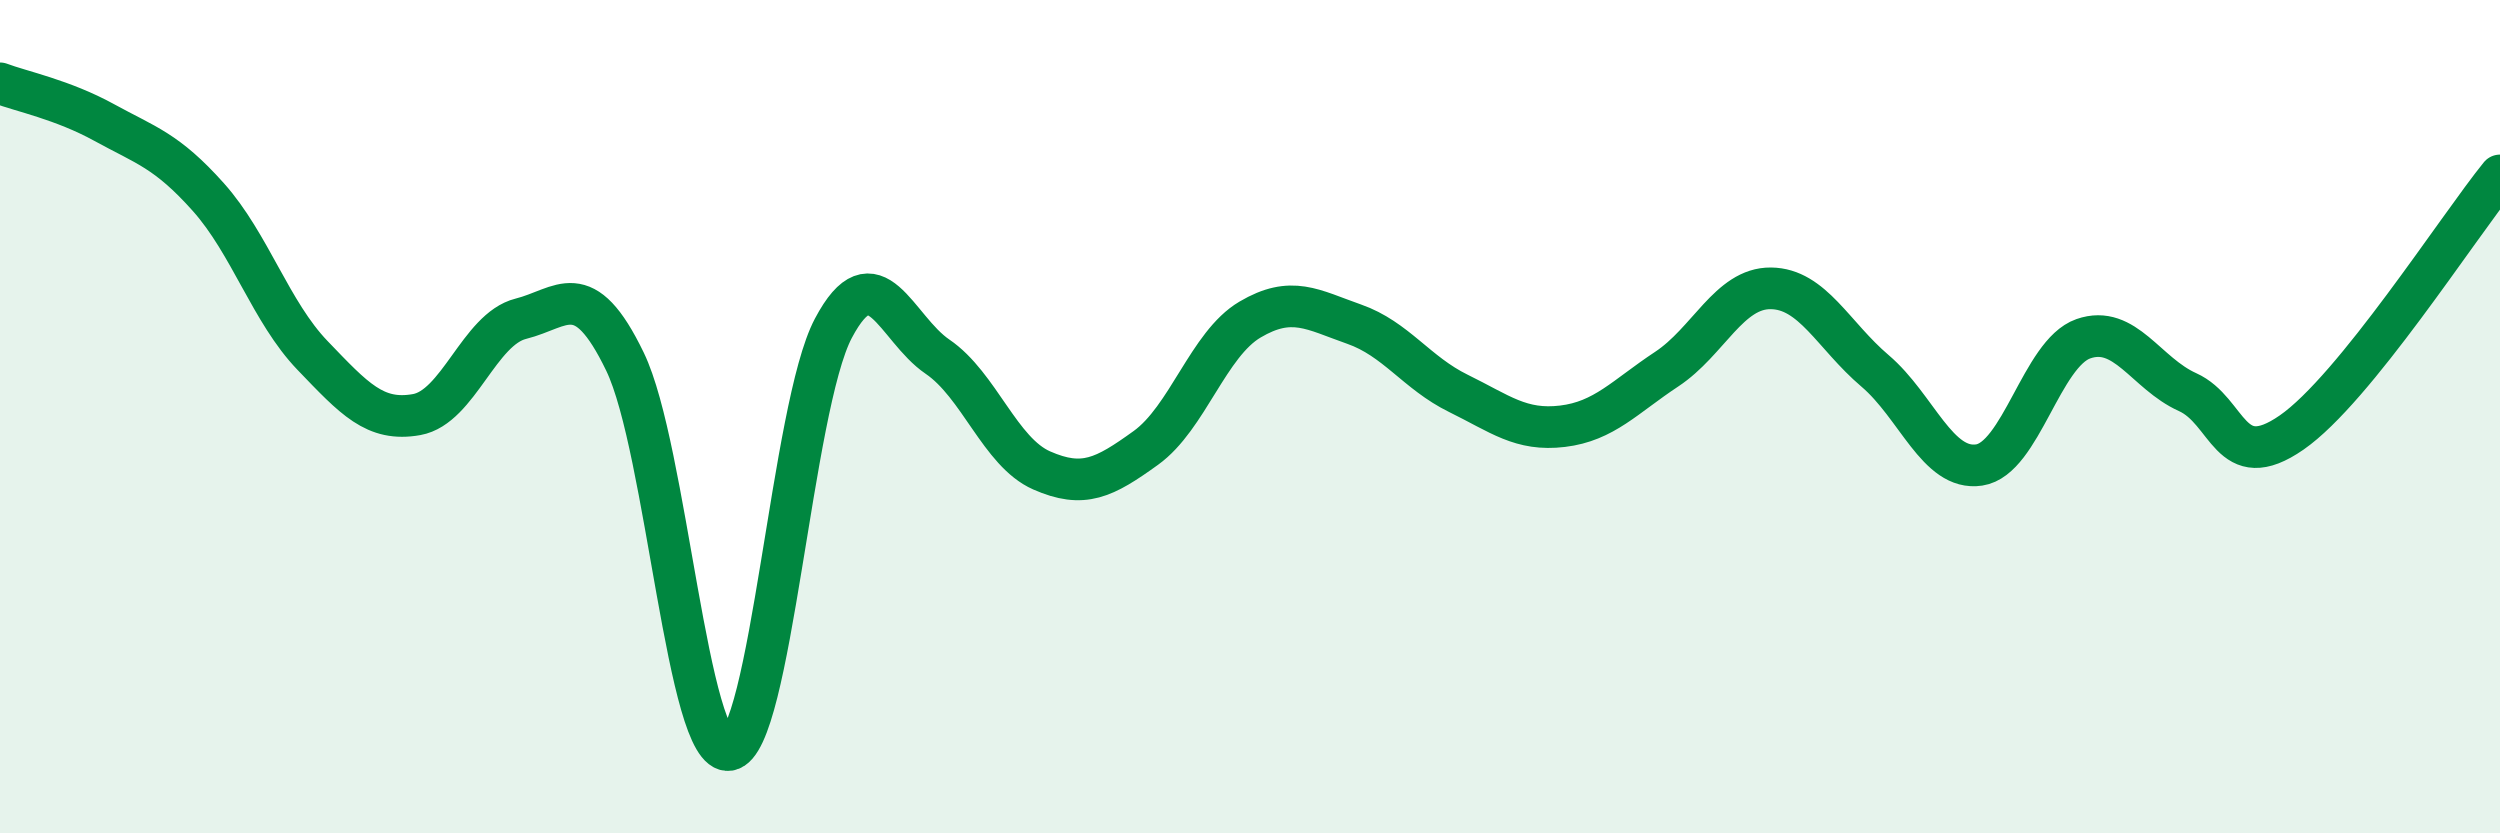
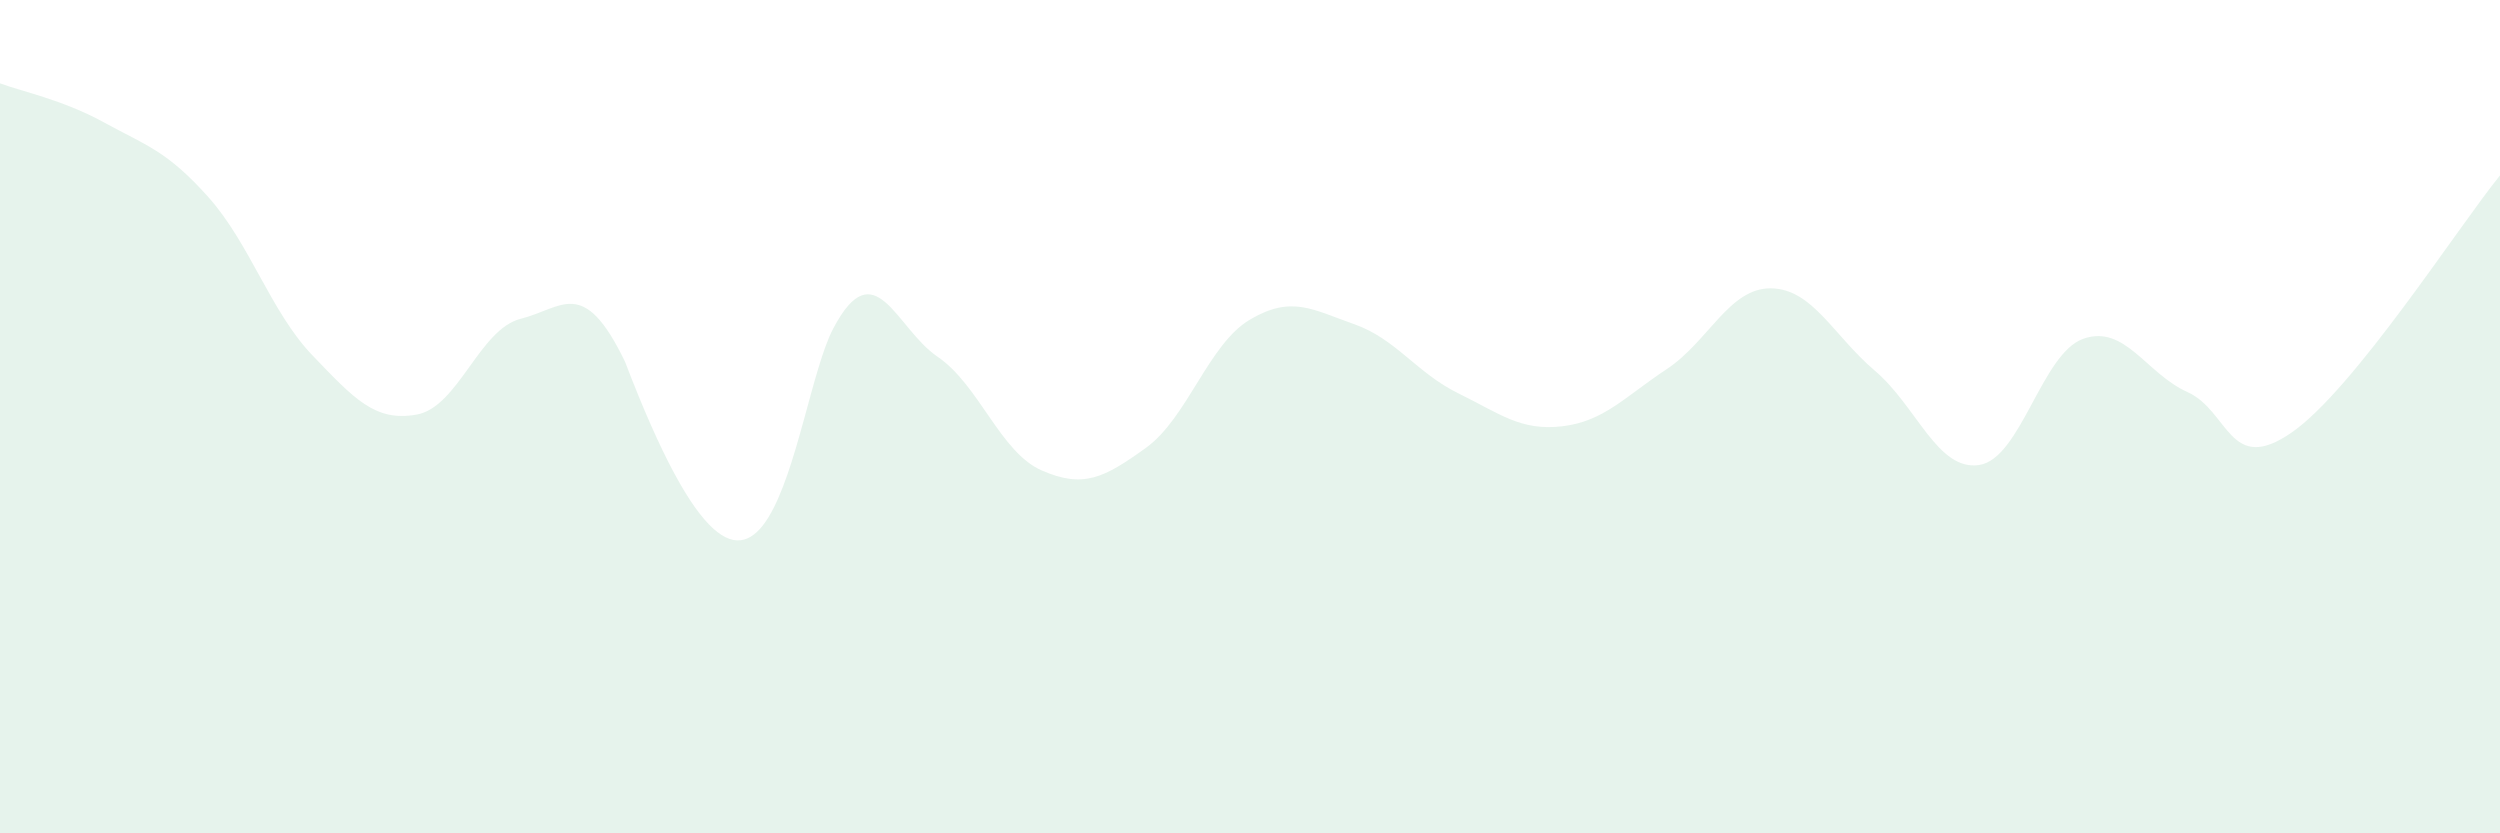
<svg xmlns="http://www.w3.org/2000/svg" width="60" height="20" viewBox="0 0 60 20">
-   <path d="M 0,2 C 0.5,2.19 1.5,2.39 2.5,2.94 C 3.5,3.49 4,3.61 5,4.73 C 6,5.85 6.5,7.49 7.5,8.53 C 8.5,9.57 9,10.13 10,9.95 C 11,9.77 11.5,7.9 12.5,7.65 C 13.5,7.4 14,6.61 15,8.68 C 16,10.75 16.5,18.16 17.5,18 C 18.5,17.84 19,9.77 20,7.88 C 21,5.99 21.5,7.88 22.5,8.56 C 23.5,9.24 24,10.85 25,11.29 C 26,11.73 26.5,11.47 27.5,10.75 C 28.5,10.03 29,8.26 30,7.67 C 31,7.08 31.5,7.43 32.5,7.78 C 33.5,8.13 34,8.95 35,9.44 C 36,9.93 36.5,10.35 37.5,10.23 C 38.5,10.11 39,9.52 40,8.86 C 41,8.2 41.5,6.91 42.5,6.92 C 43.5,6.93 44,8.05 45,8.9 C 46,9.75 46.5,11.31 47.5,11.16 C 48.5,11.01 49,8.48 50,8.13 C 51,7.78 51.5,8.96 52.5,9.41 C 53.5,9.86 53.5,11.42 55,10.38 C 56.5,9.34 59,5.44 60,4.21L60 20L0 20Z" fill="#008740" opacity="0.1" stroke-linecap="round" stroke-linejoin="round" />
-   <path d="M 0,2 C 0.5,2.19 1.5,2.39 2.5,2.94 C 3.5,3.49 4,3.61 5,4.73 C 6,5.85 6.5,7.49 7.5,8.53 C 8.5,9.57 9,10.13 10,9.95 C 11,9.77 11.5,7.9 12.5,7.65 C 13.5,7.4 14,6.61 15,8.68 C 16,10.75 16.5,18.16 17.5,18 C 18.5,17.84 19,9.77 20,7.88 C 21,5.99 21.5,7.88 22.5,8.56 C 23.5,9.24 24,10.85 25,11.29 C 26,11.73 26.5,11.47 27.5,10.75 C 28.5,10.03 29,8.26 30,7.67 C 31,7.08 31.5,7.43 32.5,7.78 C 33.5,8.13 34,8.95 35,9.44 C 36,9.93 36.5,10.35 37.5,10.23 C 38.5,10.11 39,9.52 40,8.86 C 41,8.2 41.5,6.91 42.5,6.92 C 43.5,6.93 44,8.05 45,8.9 C 46,9.75 46.5,11.31 47.5,11.16 C 48.5,11.01 49,8.48 50,8.13 C 51,7.78 51.5,8.96 52.5,9.41 C 53.5,9.86 53.5,11.42 55,10.38 C 56.5,9.34 59,5.44 60,4.21" stroke="#008740" stroke-width="1" fill="none" stroke-linecap="round" stroke-linejoin="round" />
+   <path d="M 0,2 C 0.5,2.19 1.5,2.39 2.5,2.94 C 3.5,3.49 4,3.61 5,4.73 C 6,5.85 6.5,7.49 7.5,8.53 C 8.5,9.57 9,10.13 10,9.95 C 11,9.77 11.5,7.9 12.5,7.65 C 13.5,7.4 14,6.61 15,8.68 C 18.5,17.84 19,9.77 20,7.88 C 21,5.99 21.5,7.88 22.5,8.56 C 23.5,9.24 24,10.85 25,11.29 C 26,11.73 26.5,11.47 27.5,10.75 C 28.5,10.03 29,8.26 30,7.67 C 31,7.08 31.5,7.43 32.5,7.78 C 33.5,8.13 34,8.95 35,9.44 C 36,9.93 36.5,10.35 37.5,10.23 C 38.5,10.11 39,9.52 40,8.86 C 41,8.2 41.5,6.91 42.5,6.92 C 43.5,6.93 44,8.05 45,8.9 C 46,9.75 46.5,11.31 47.5,11.16 C 48.5,11.01 49,8.48 50,8.13 C 51,7.78 51.5,8.96 52.5,9.41 C 53.5,9.86 53.5,11.42 55,10.38 C 56.5,9.34 59,5.44 60,4.21L60 20L0 20Z" fill="#008740" opacity="0.1" stroke-linecap="round" stroke-linejoin="round" />
</svg>